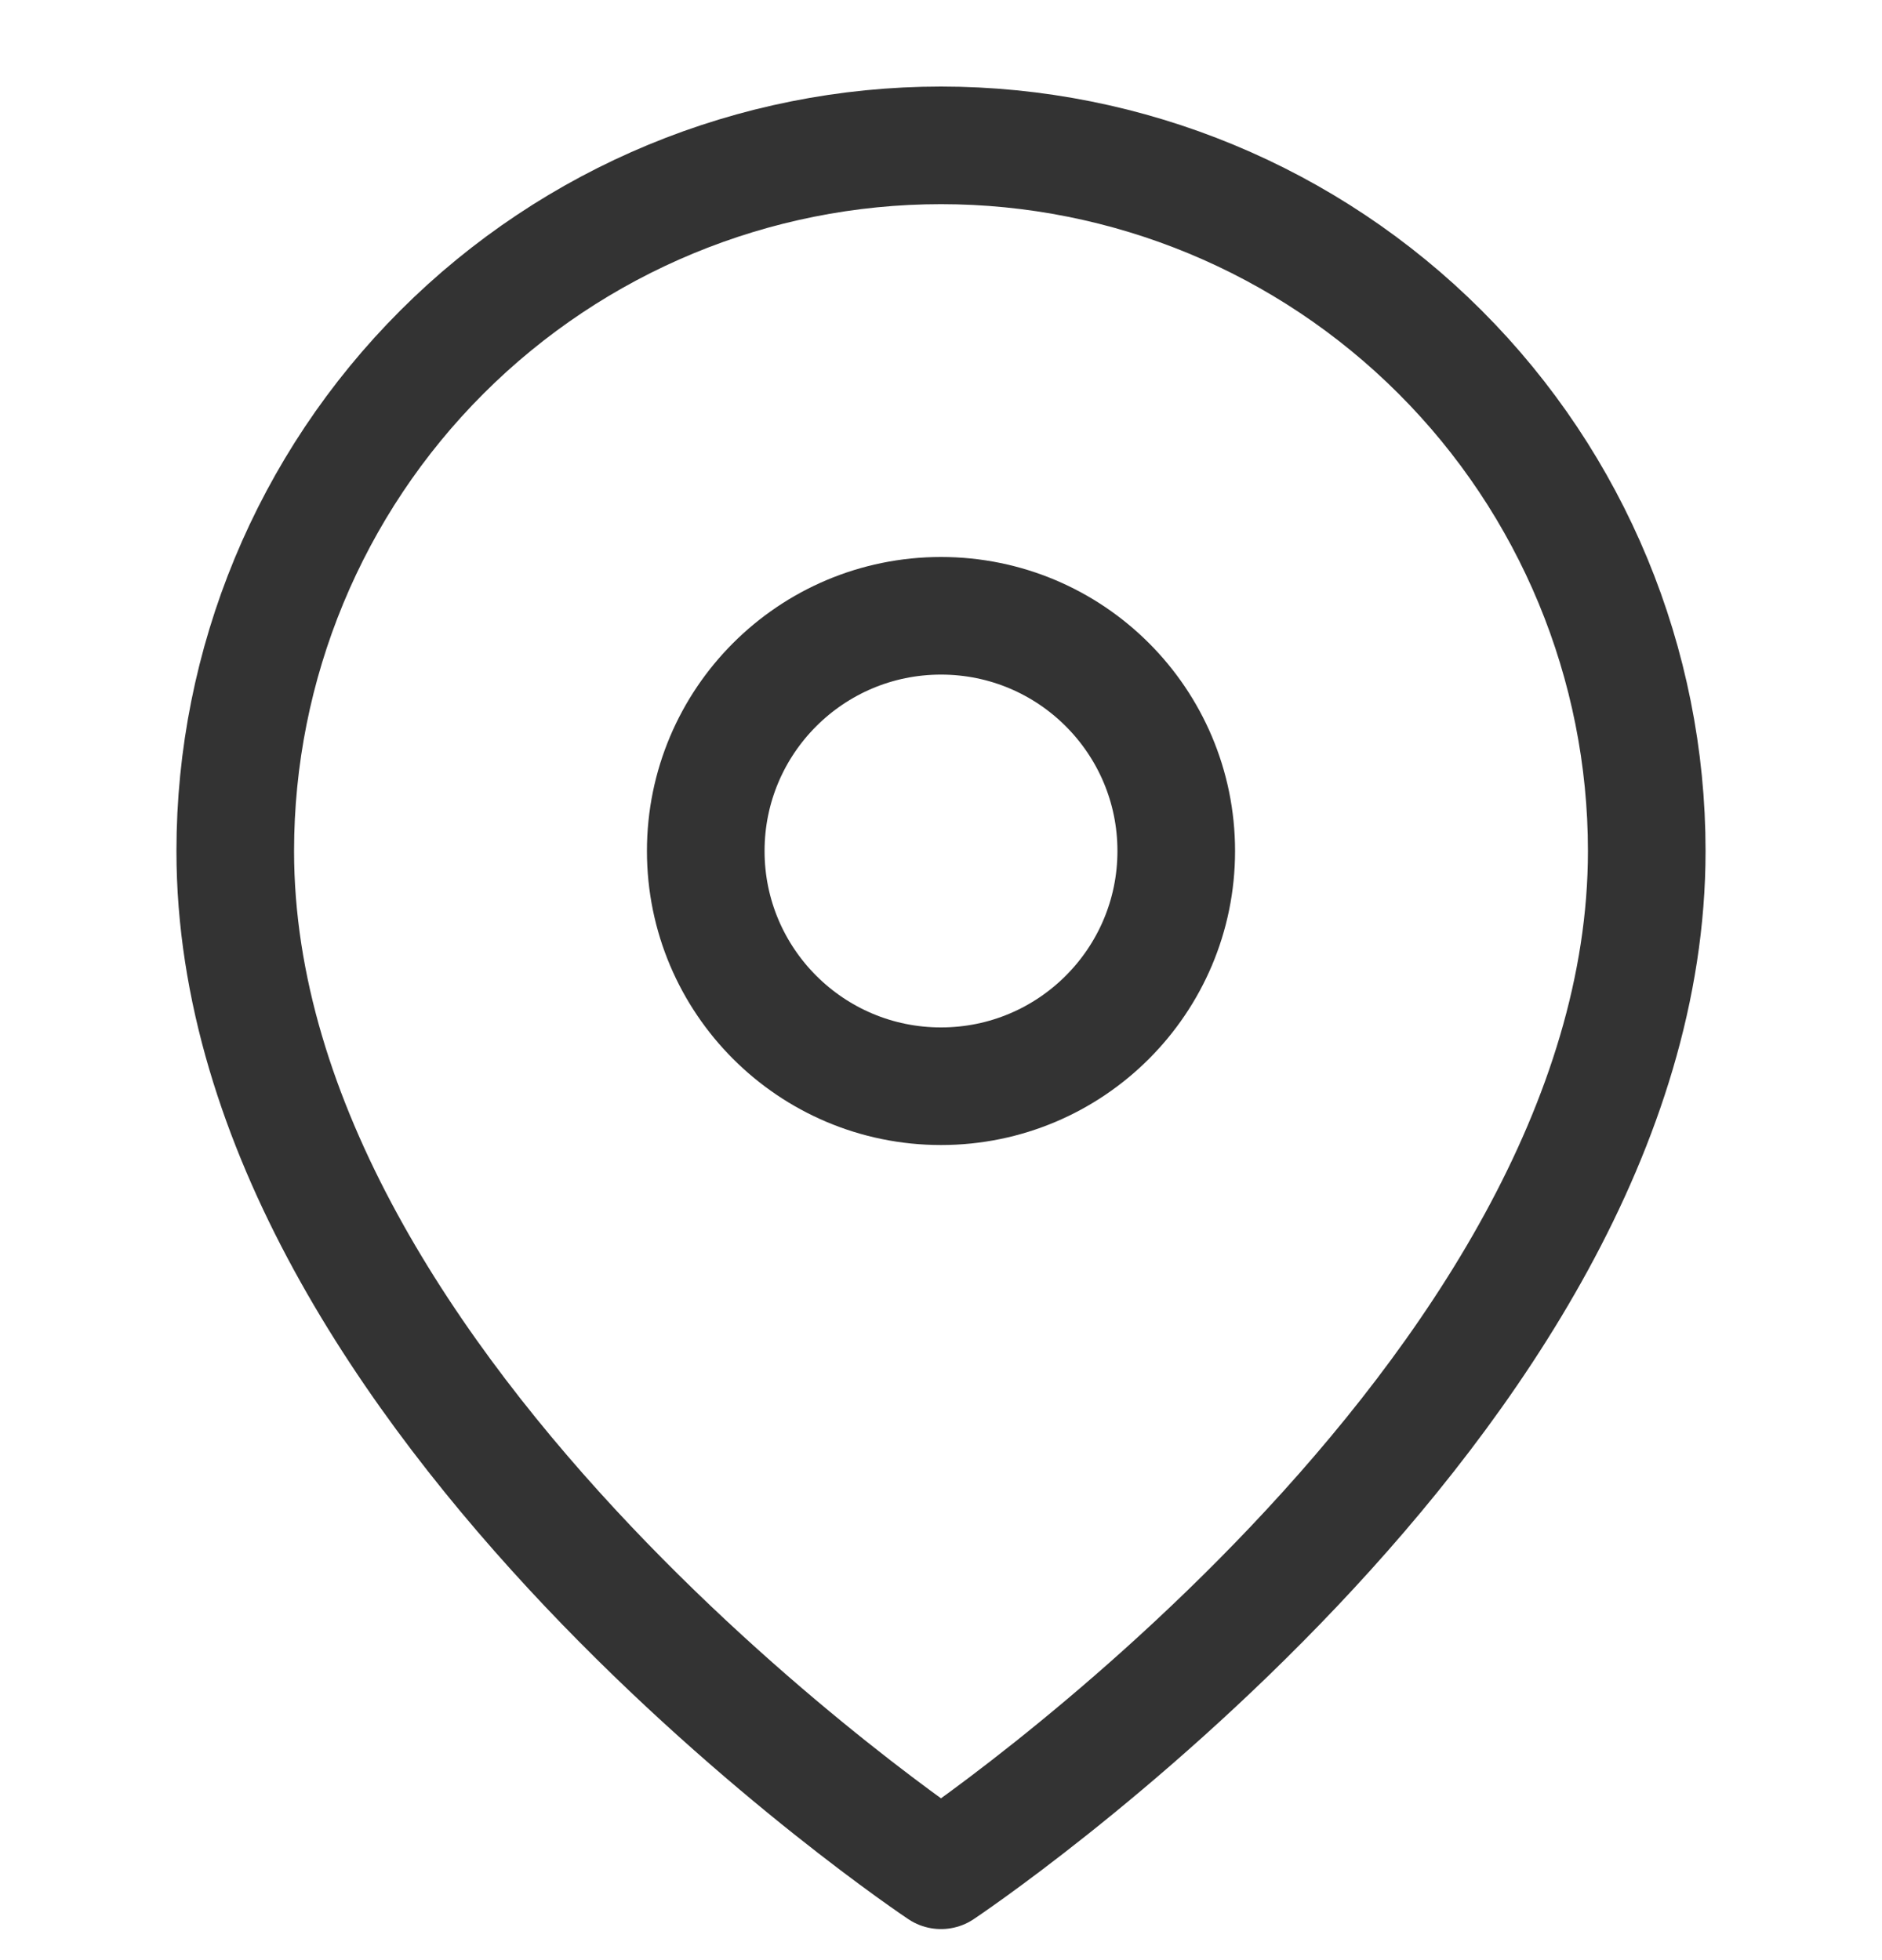
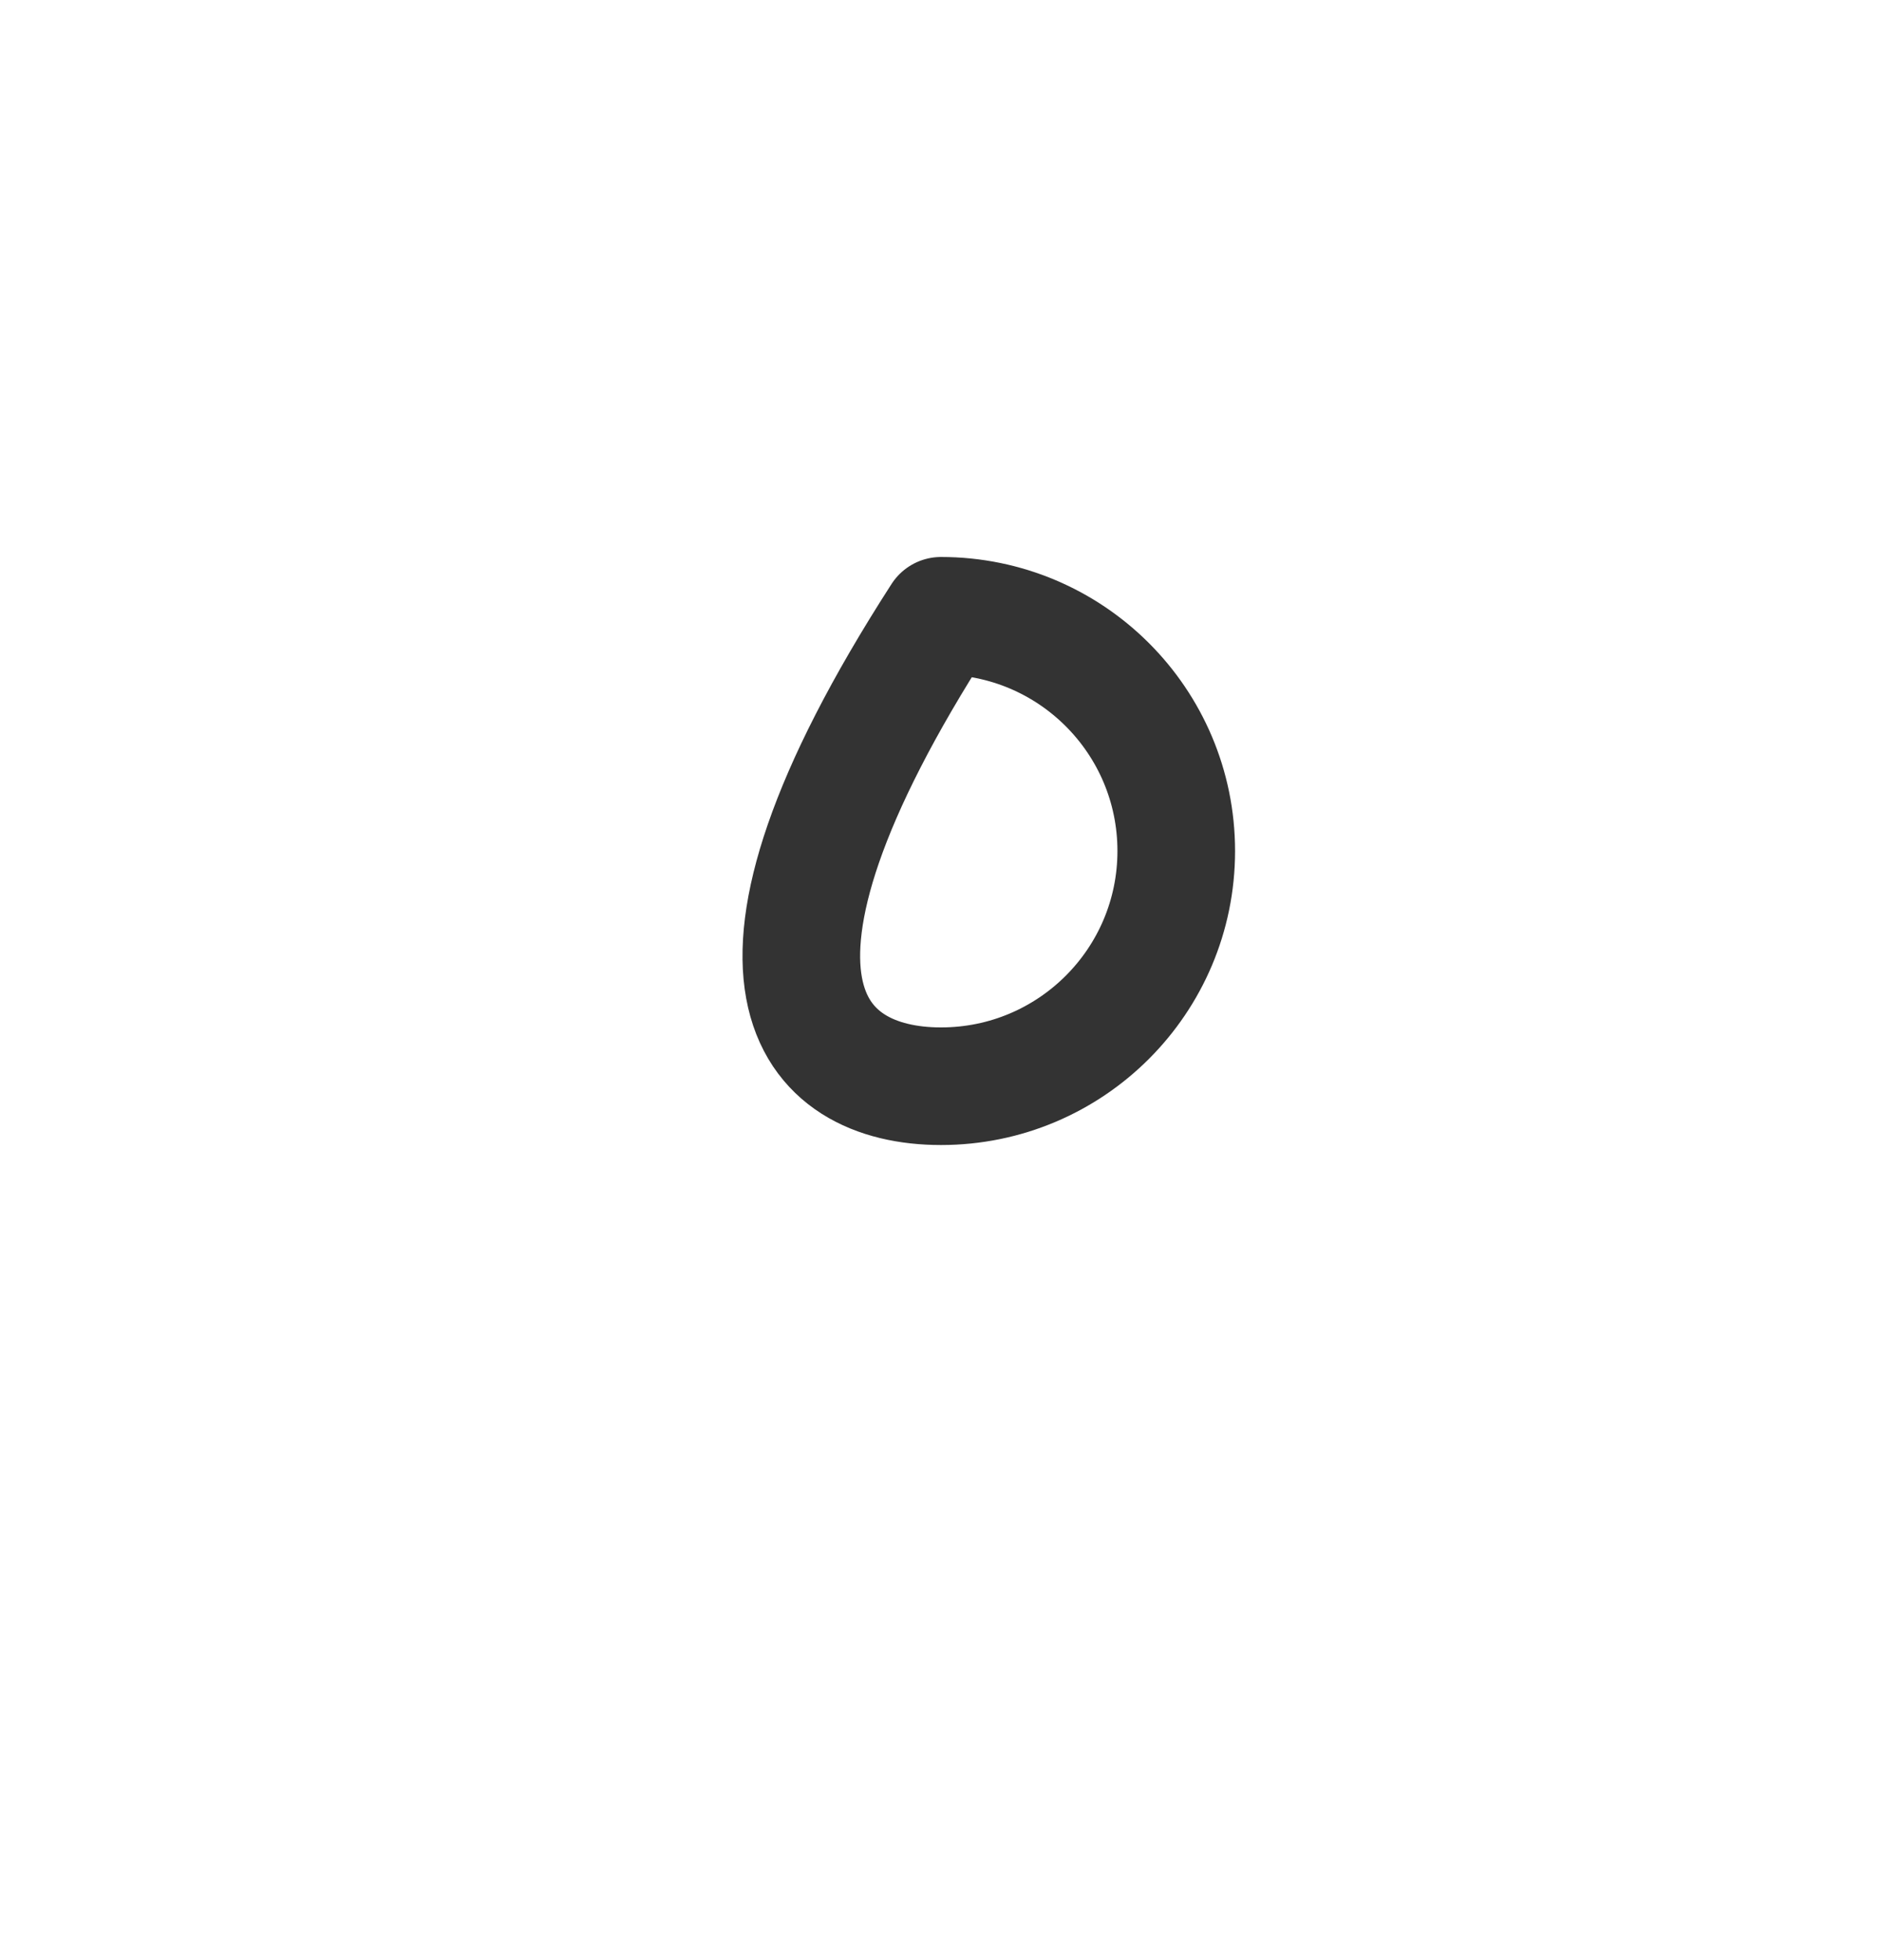
<svg xmlns="http://www.w3.org/2000/svg" width="24" height="25" viewBox="0 0 24 25" fill="none">
  <g opacity="0.8" clip-path="url(#clip0_9_528)">
-     <path d="M21 10.854C21 17.854 12 23.854 12 23.854C12 23.854 3 17.854 3 10.854C3 8.467 3.948 6.177 5.636 4.49C7.324 2.802 9.613 1.854 12 1.854C14.387 1.854 16.676 2.802 18.364 4.49C20.052 6.177 21 8.467 21 10.854Z" stroke="black" stroke-width="1.5" stroke-linecap="round" stroke-linejoin="round" />
-     <path d="M12 13.854C13.657 13.854 15 12.51 15 10.854C15 9.197 13.657 7.854 12 7.854C10.343 7.854 9 9.197 9 10.854C9 12.51 10.343 13.854 12 13.854Z" stroke="black" stroke-width="1.5" stroke-linecap="round" stroke-linejoin="round" />
+     <path d="M12 13.854C13.657 13.854 15 12.51 15 10.854C15 9.197 13.657 7.854 12 7.854C9 12.51 10.343 13.854 12 13.854Z" stroke="black" stroke-width="1.5" stroke-linecap="round" stroke-linejoin="round" />
  </g>
  <defs>
    <clipPath id="clip0_9_528">
      <rect width="24" height="24" fill="white" transform="translate(0 0.854)" />
    </clipPath>
  </defs>
</svg>